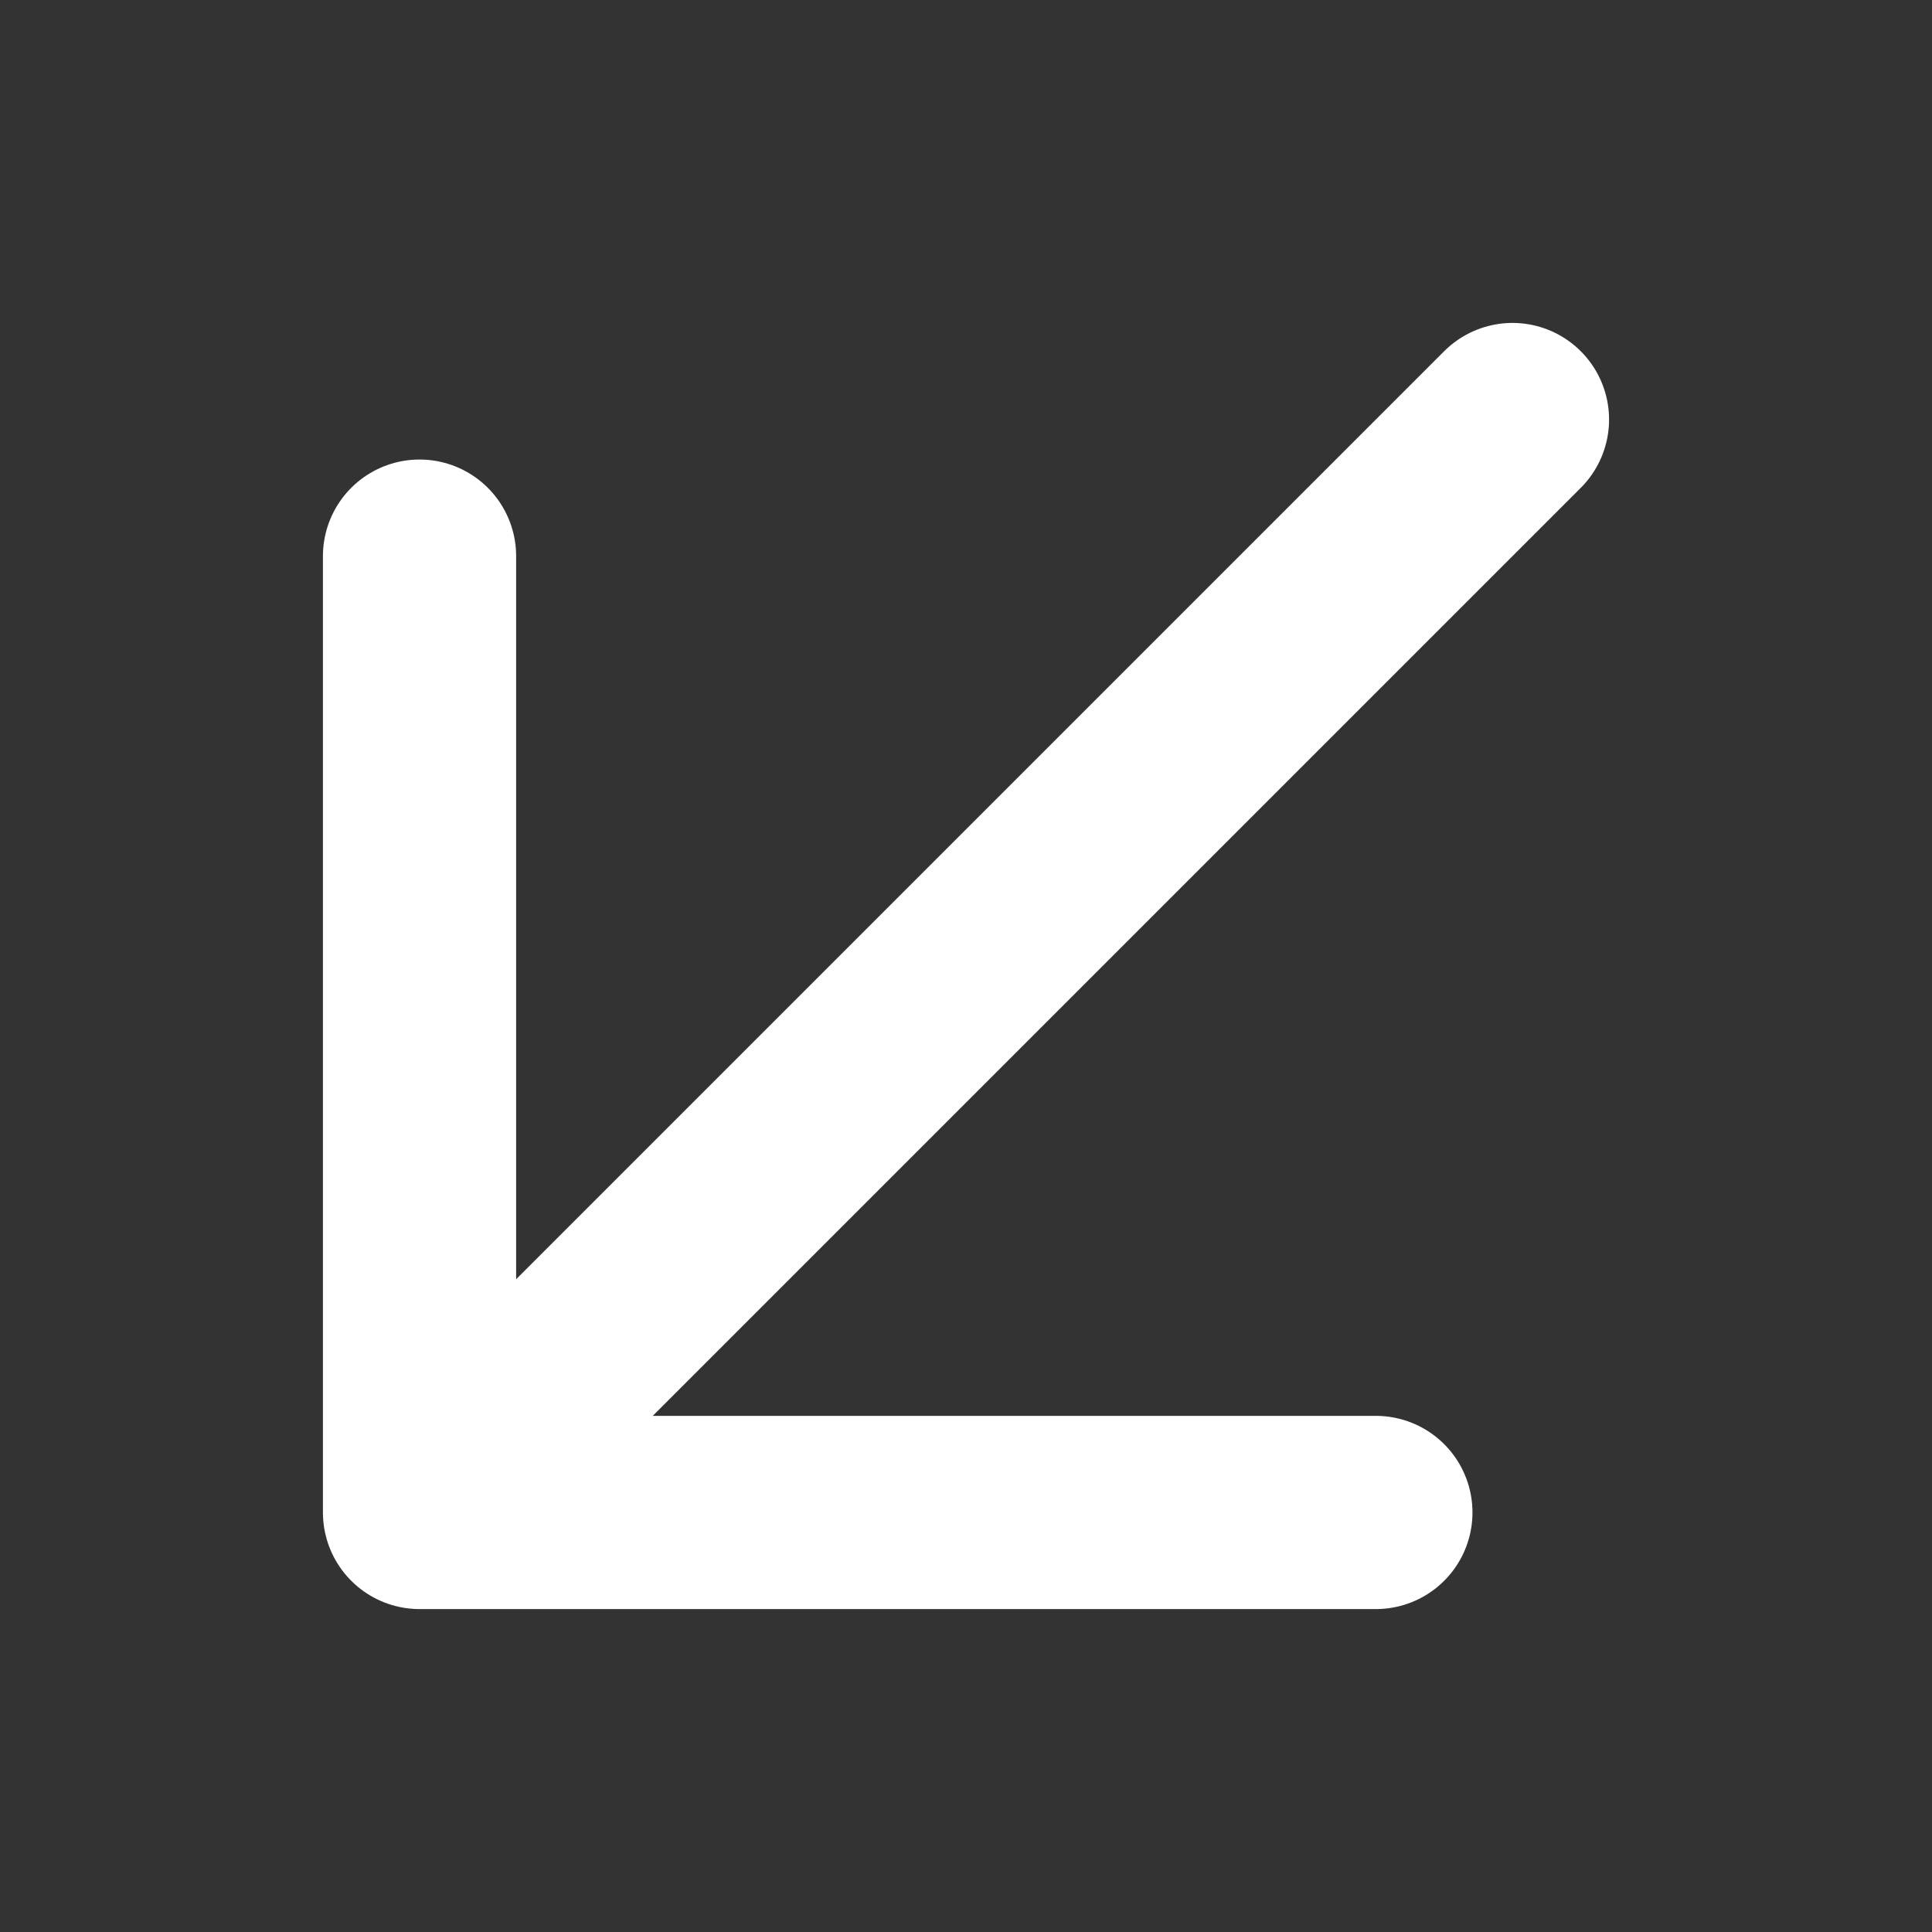
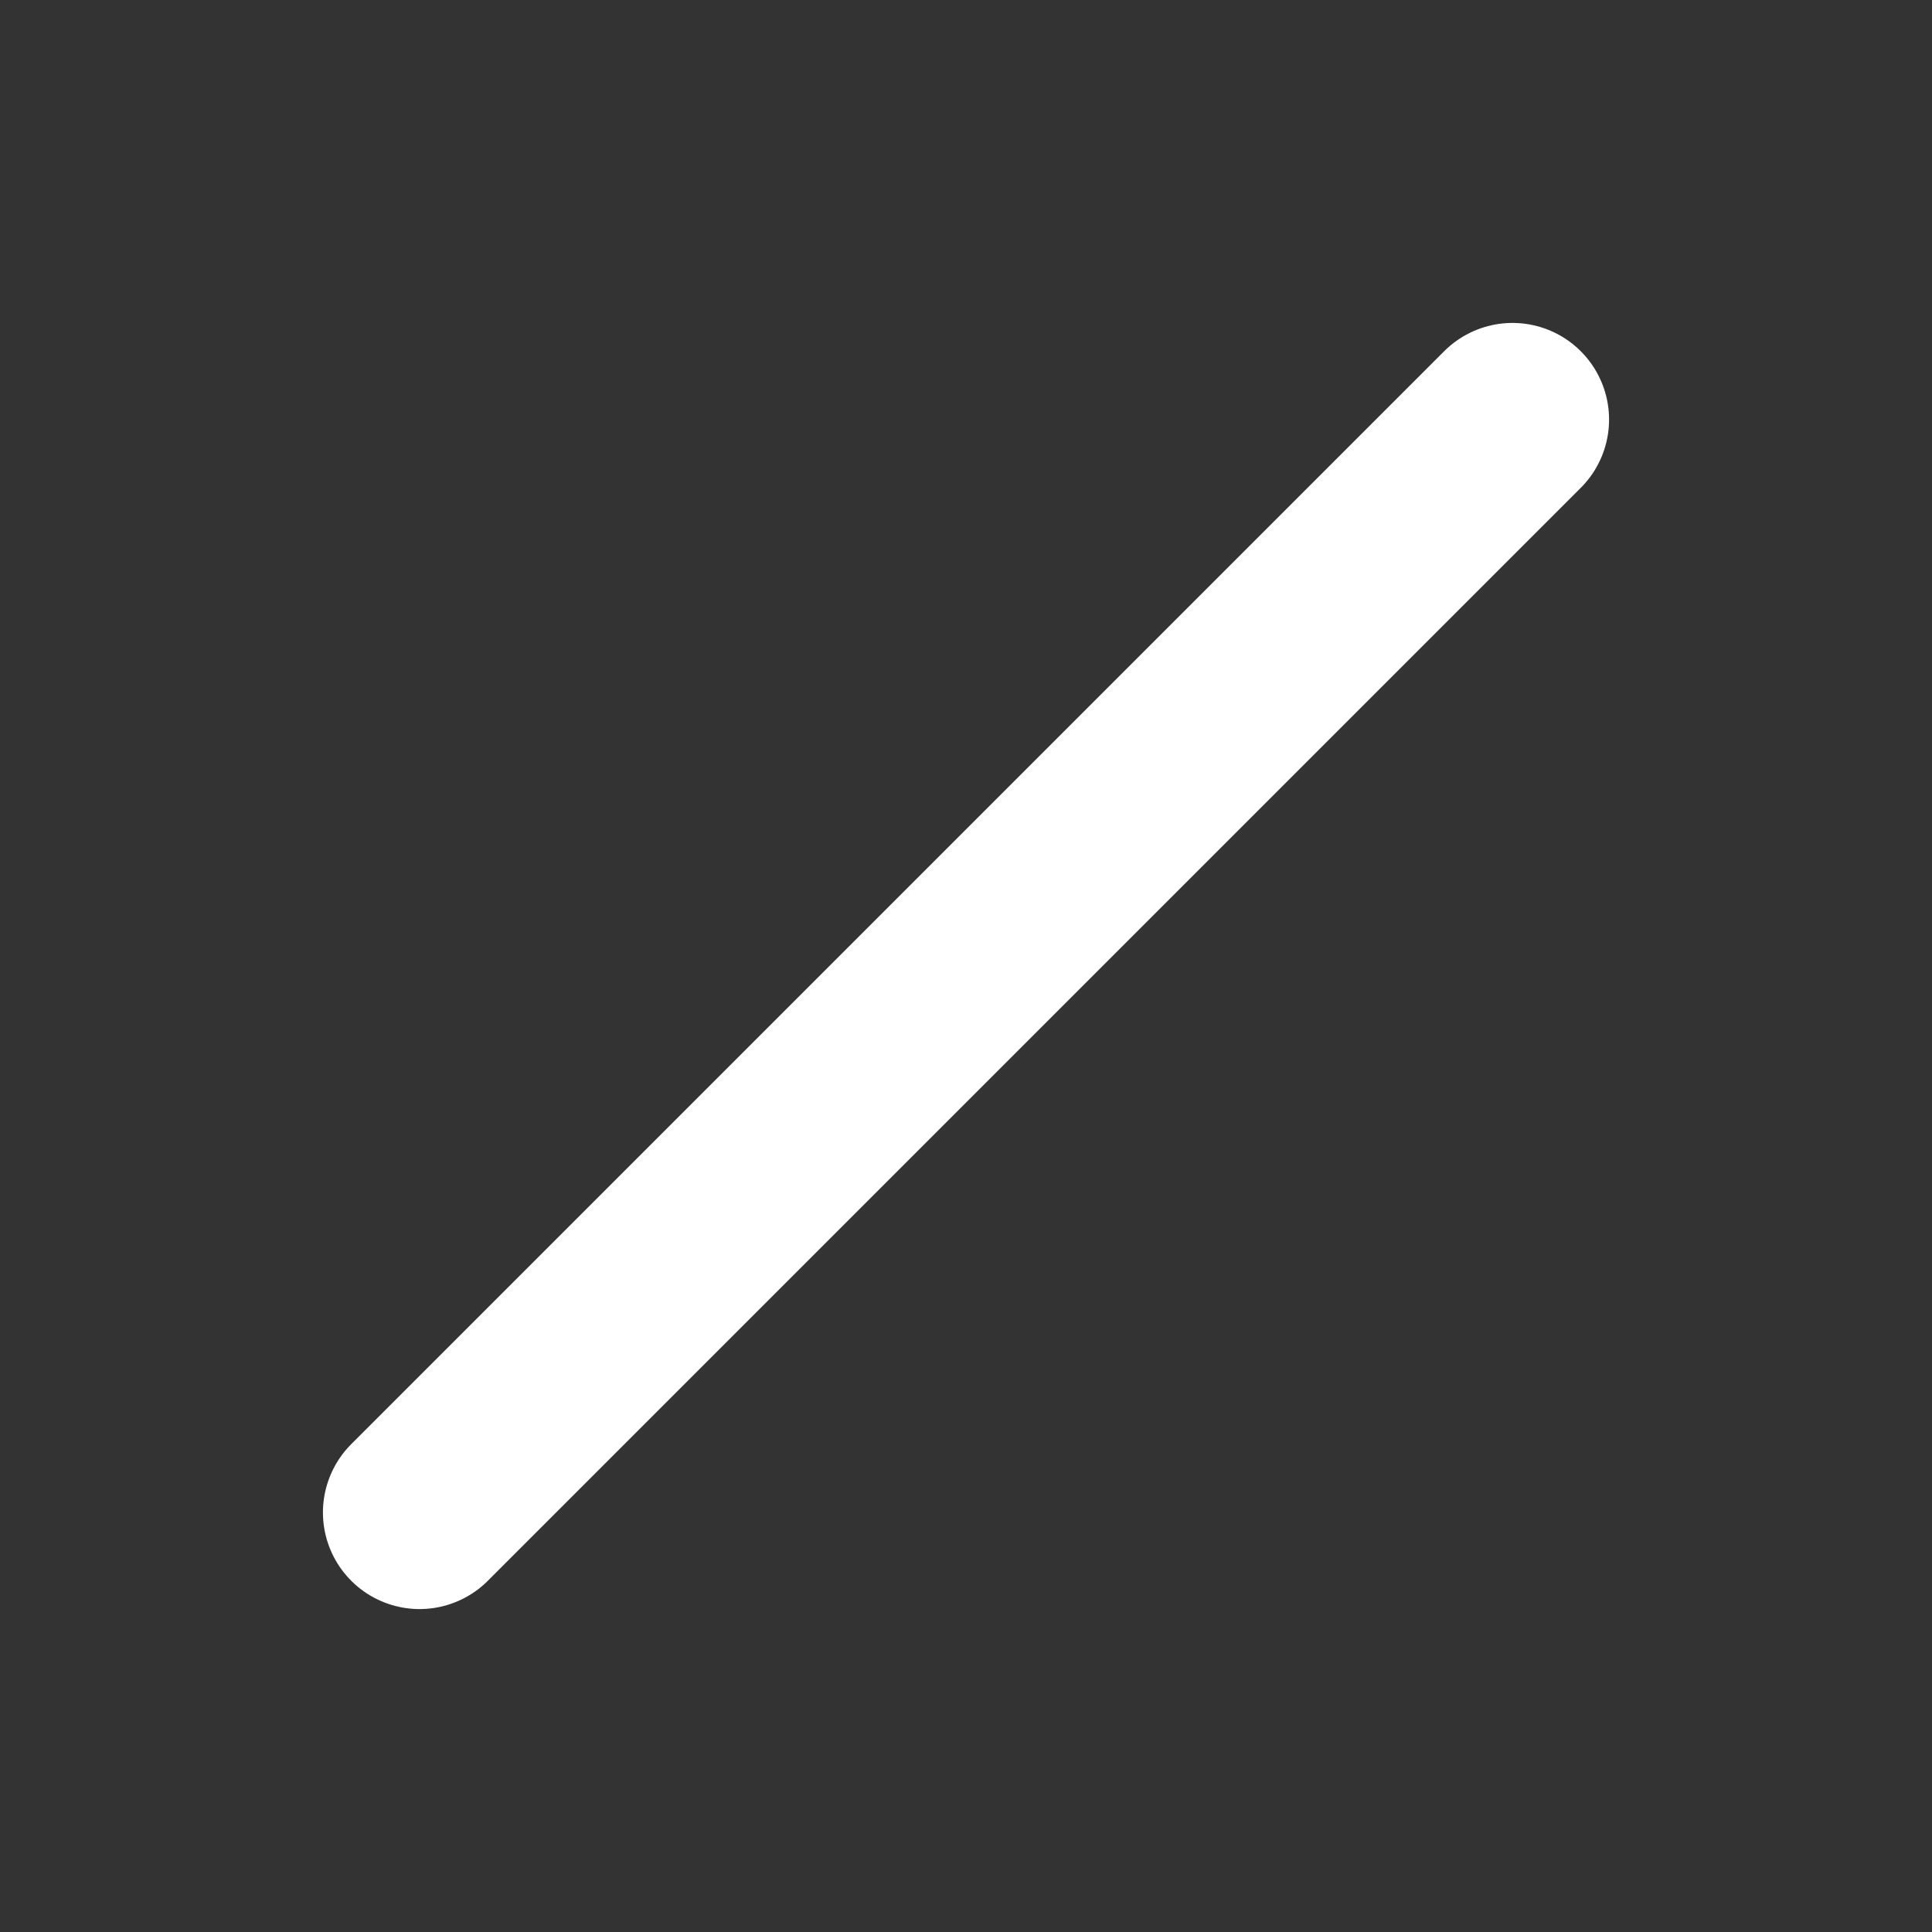
<svg xmlns="http://www.w3.org/2000/svg" width="800px" height="800px" viewBox="0 0 20 20" fill="none">
  <rect x="0" y="0" width="20" height="20" fill="#333333" stroke="none" />
-   <path stroke="#ffffff" stroke-linecap="round" stroke-linejoin="round" stroke-width="2" d="M15.657 4.343L4.343 15.657m0 0v-9.9m0 9.9h9.9" />
+   <path stroke="#ffffff" stroke-linecap="round" stroke-linejoin="round" stroke-width="2" d="M15.657 4.343L4.343 15.657m0 0m0 9.9h9.9" />
</svg>